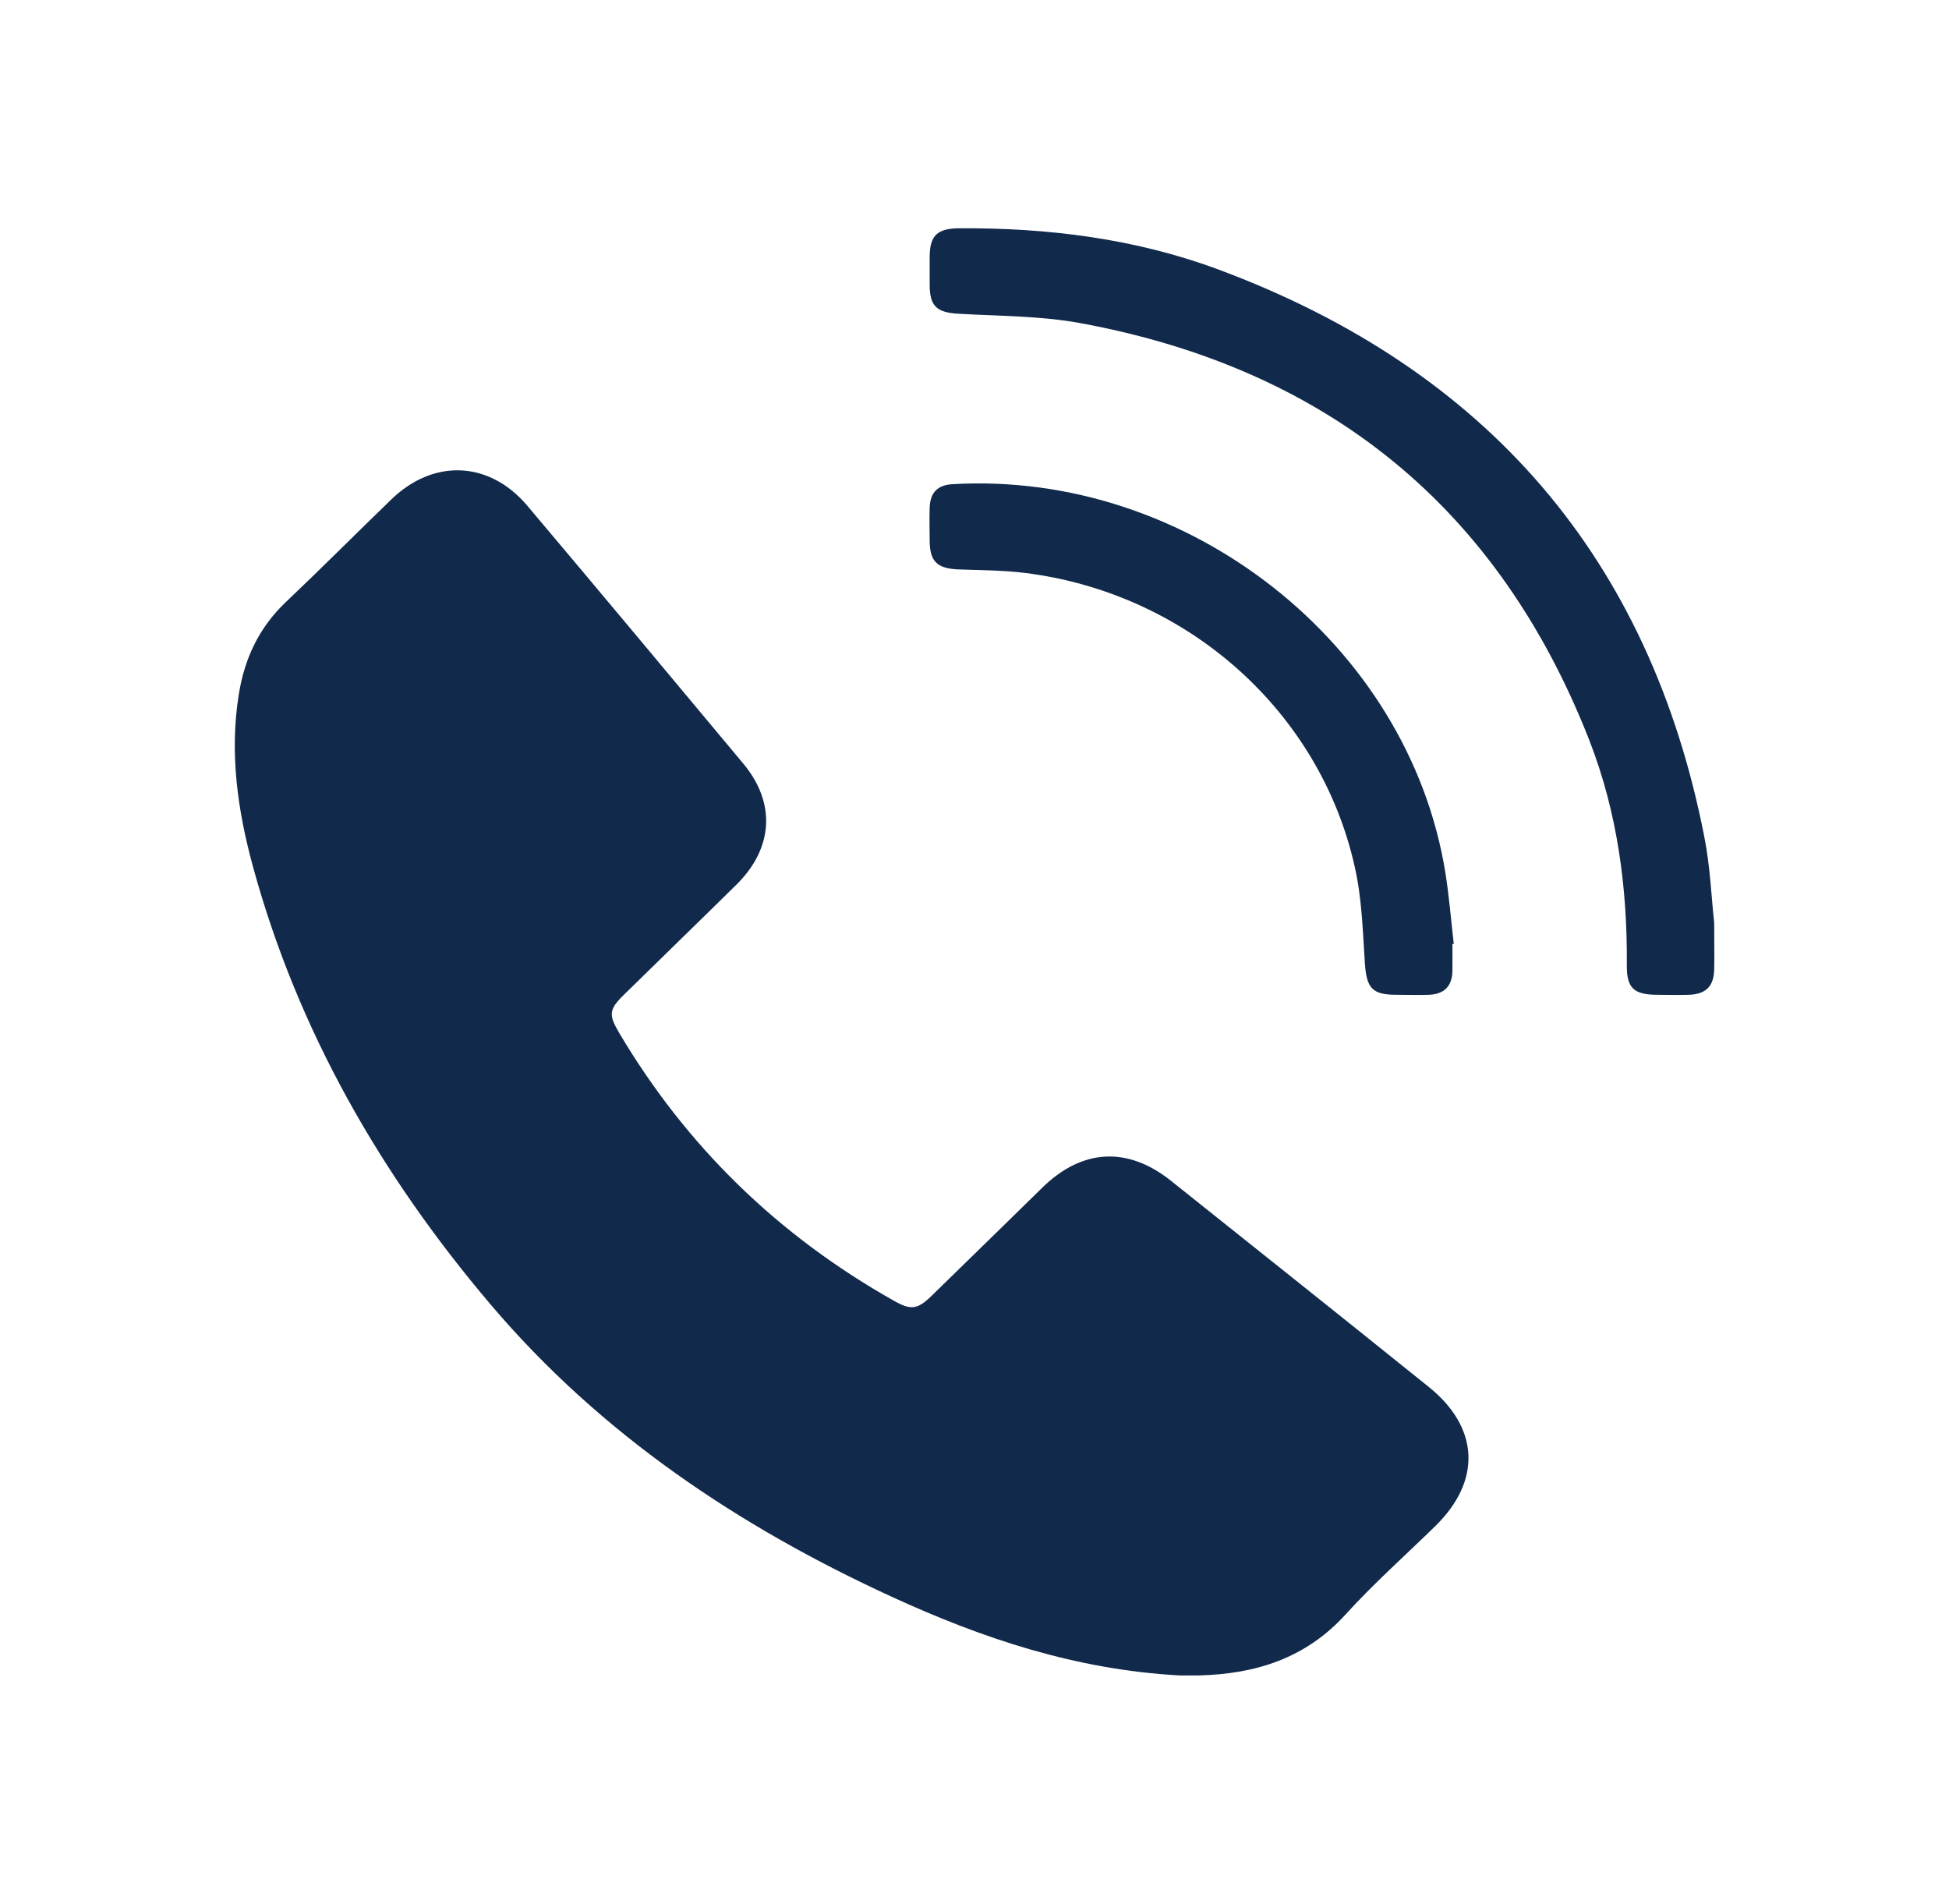
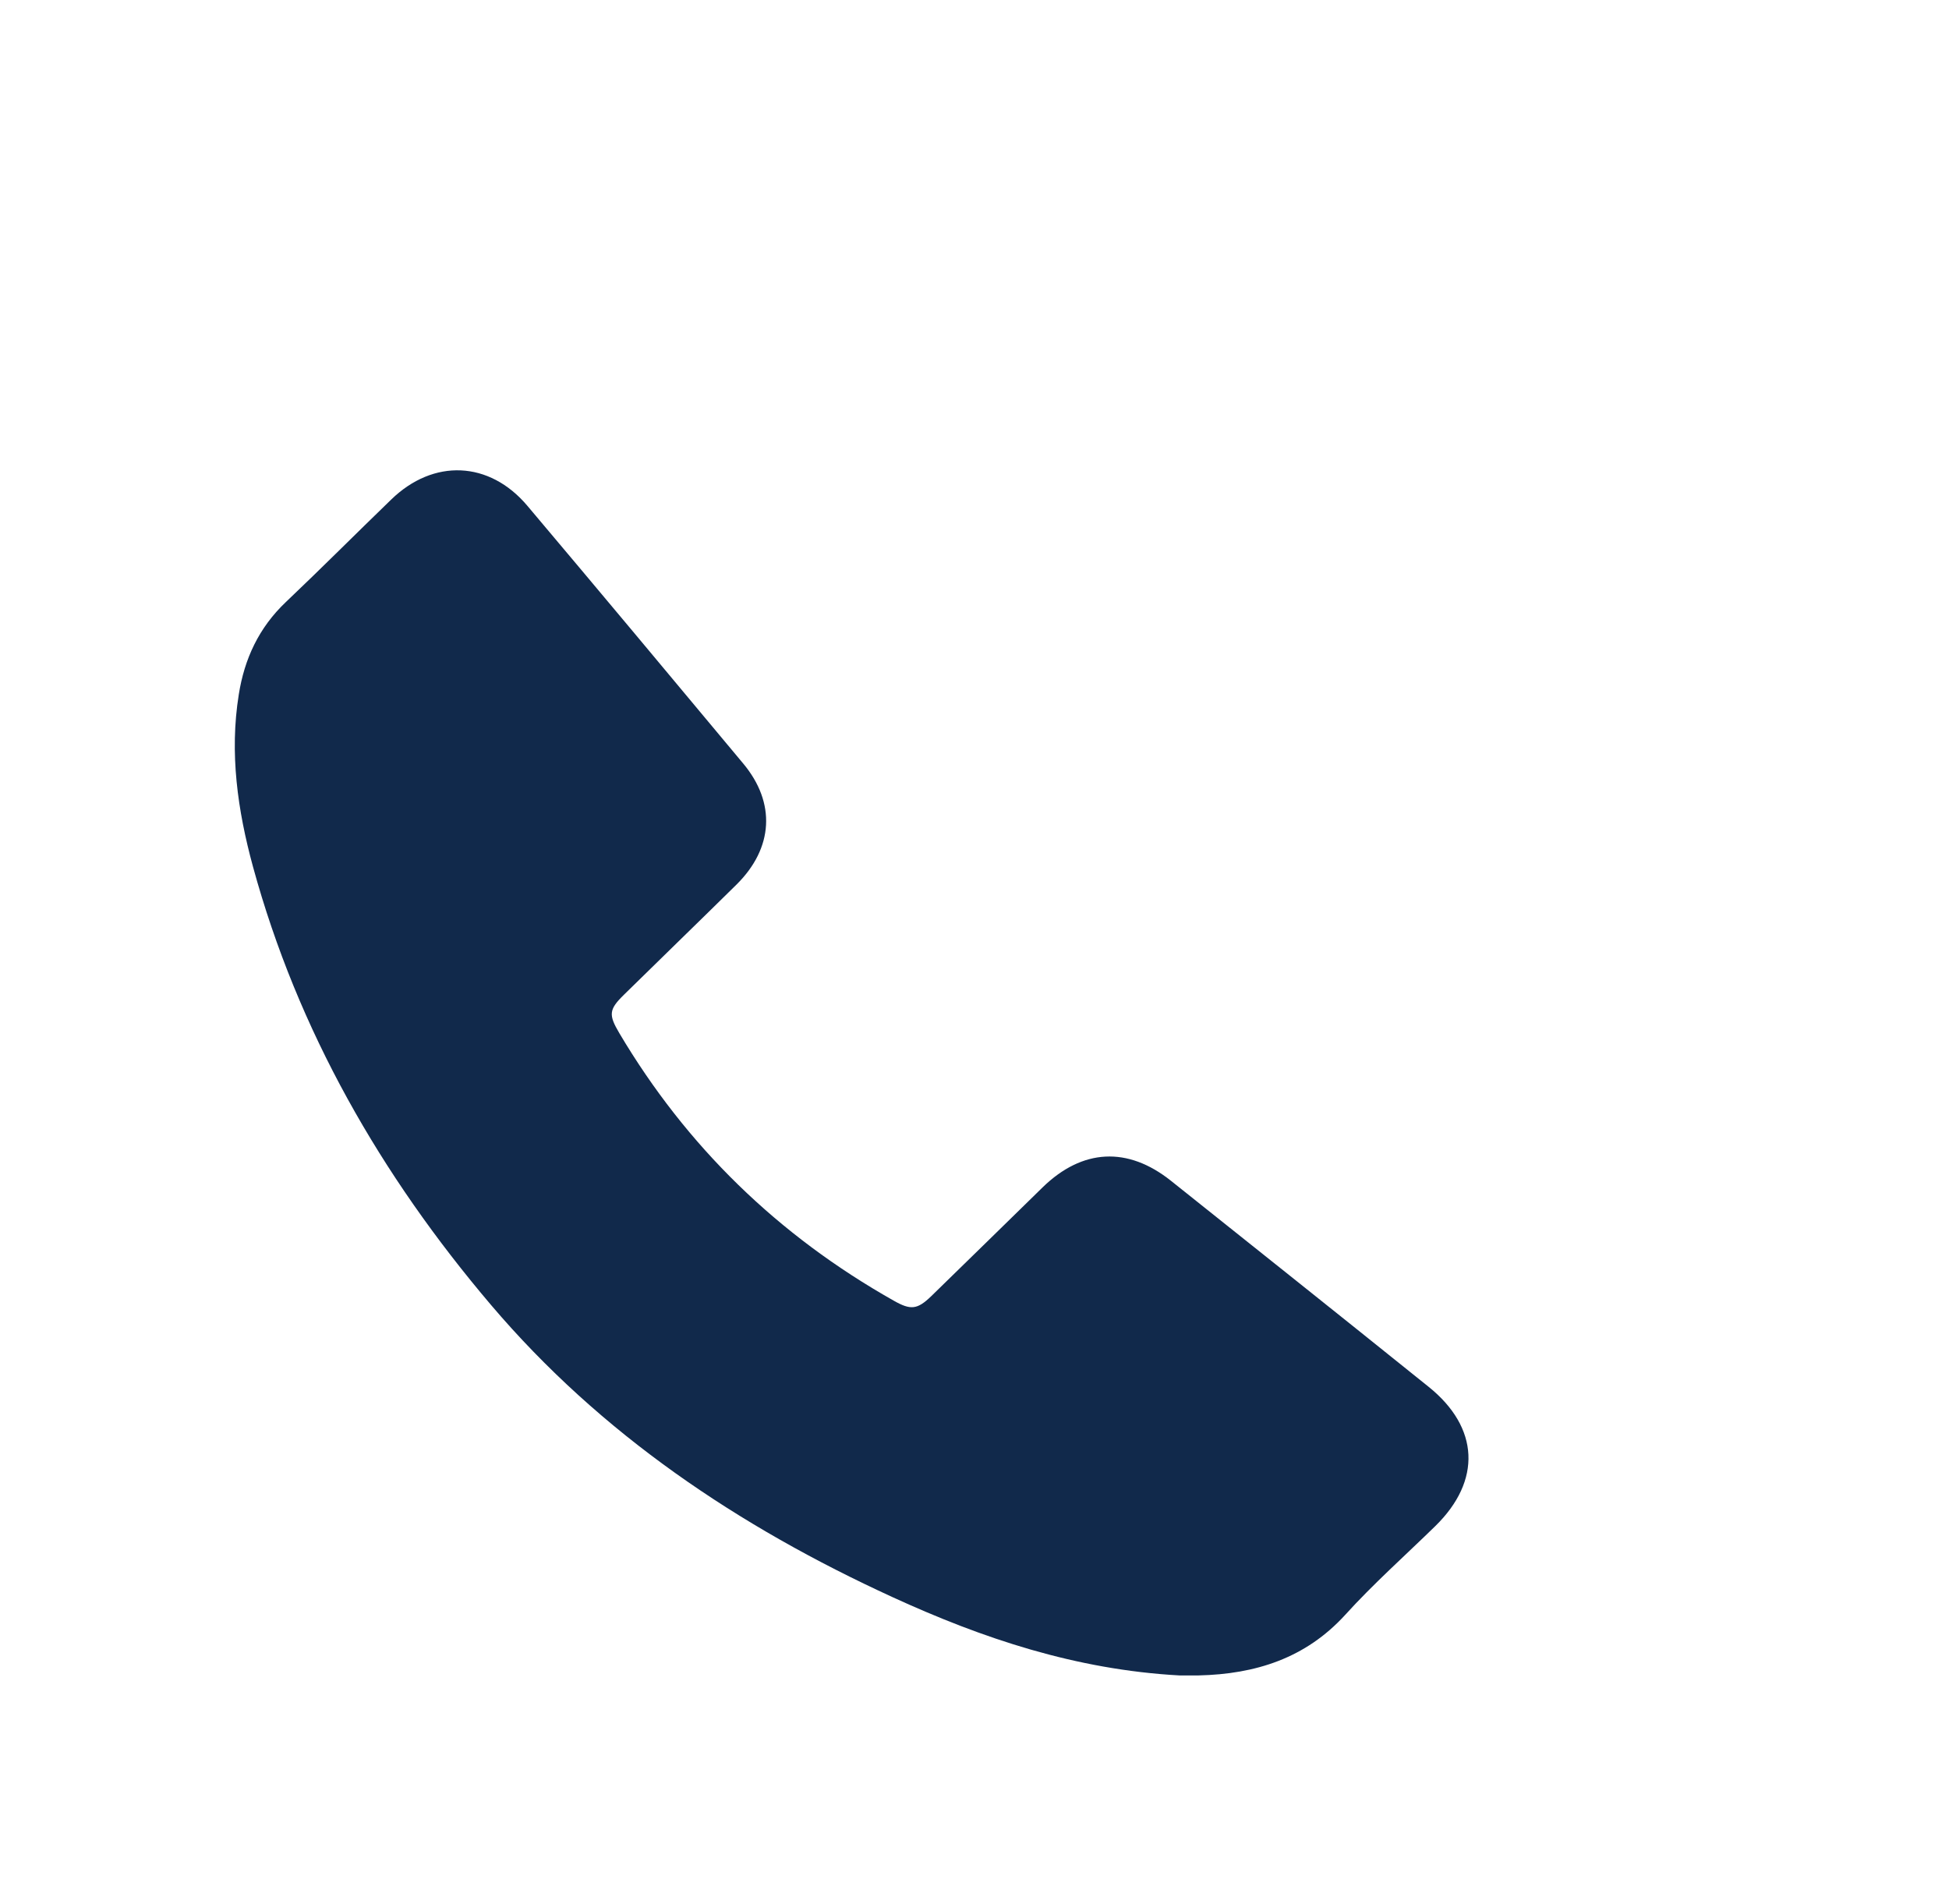
<svg xmlns="http://www.w3.org/2000/svg" width="43" height="42" viewBox="0 0 43 42" fill="none">
  <path d="M26.019 36.96C23.736 36.834 21.681 36.145 19.694 35.234C16.293 33.675 13.253 31.634 10.836 28.791C8.402 25.927 6.57 22.735 5.581 19.118C5.242 17.875 5.061 16.611 5.268 15.322C5.392 14.536 5.71 13.847 6.308 13.28C7.091 12.537 7.852 11.773 8.63 11.021C9.563 10.114 10.797 10.164 11.636 11.159C13.231 13.049 14.813 14.944 16.396 16.842C17.123 17.711 17.062 18.707 16.254 19.509C15.428 20.324 14.594 21.13 13.769 21.941C13.429 22.273 13.425 22.386 13.665 22.793C15.145 25.288 17.166 27.254 19.72 28.694C20.09 28.904 20.236 28.892 20.541 28.598C21.362 27.8 22.184 26.993 23.005 26.191C23.882 25.338 24.88 25.288 25.834 26.048C27.731 27.56 29.627 29.072 31.519 30.593C32.637 31.491 32.693 32.663 31.665 33.667C30.999 34.318 30.298 34.94 29.674 35.629C28.801 36.582 27.701 36.931 26.445 36.96C26.286 36.96 26.122 36.96 26.028 36.96H26.019Z" fill="#11294B" />
-   <path d="M37.819 20.358C37.819 20.799 37.827 21.101 37.819 21.403C37.806 21.765 37.629 21.933 37.26 21.945C37.032 21.953 36.799 21.945 36.572 21.945C36.043 21.945 35.888 21.798 35.892 21.29C35.905 19.593 35.686 17.926 35.066 16.334C33.071 11.235 29.33 8.14 23.831 7.127C22.958 6.968 22.05 6.972 21.156 6.922C20.674 6.896 20.515 6.762 20.511 6.296C20.511 6.082 20.511 5.867 20.511 5.657C20.515 5.195 20.679 5.04 21.16 5.036C23.117 5.023 25.043 5.263 26.875 5.943C32.826 8.156 36.4 12.34 37.599 18.447C37.733 19.114 37.758 19.807 37.819 20.353V20.358Z" fill="#11294B" />
-   <path d="M32.044 20.828C32.044 21.029 32.048 21.231 32.044 21.433C32.031 21.76 31.863 21.928 31.532 21.945C31.291 21.953 31.05 21.945 30.809 21.945C30.272 21.945 30.152 21.798 30.113 21.256C30.066 20.542 30.048 19.816 29.889 19.122C29.12 15.678 26.183 13.079 22.605 12.638C22.128 12.579 21.642 12.579 21.16 12.562C20.679 12.545 20.515 12.394 20.511 11.932C20.511 11.684 20.502 11.437 20.511 11.193C20.524 10.861 20.692 10.697 21.018 10.681C26.213 10.378 31.08 14.213 31.889 19.253C31.971 19.773 32.014 20.299 32.074 20.823C32.061 20.823 32.052 20.823 32.039 20.823L32.044 20.828Z" fill="#11294B" />
</svg>